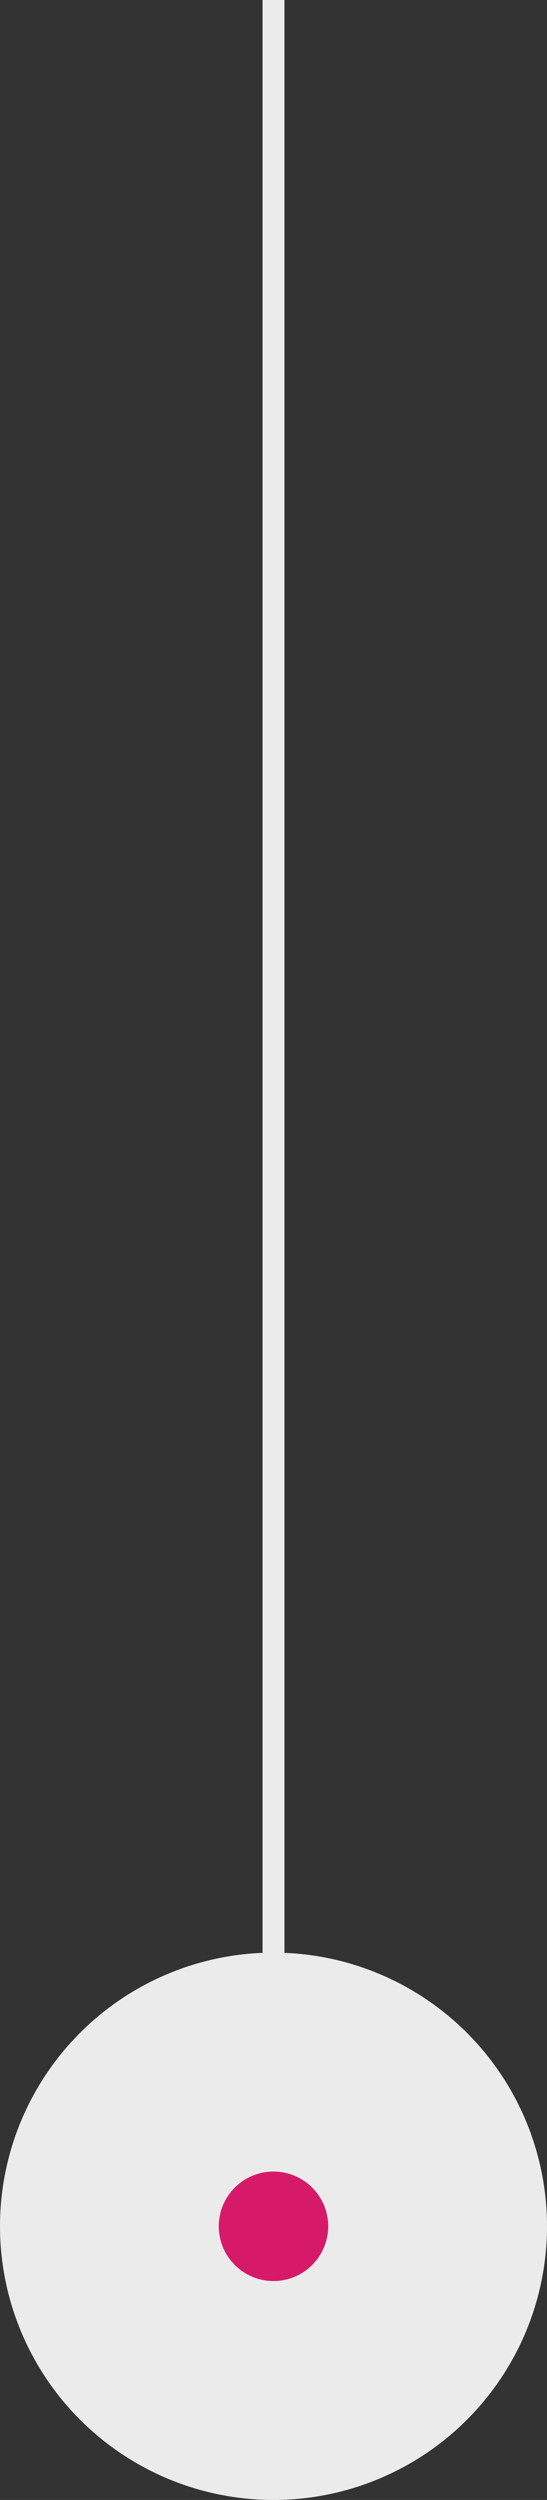
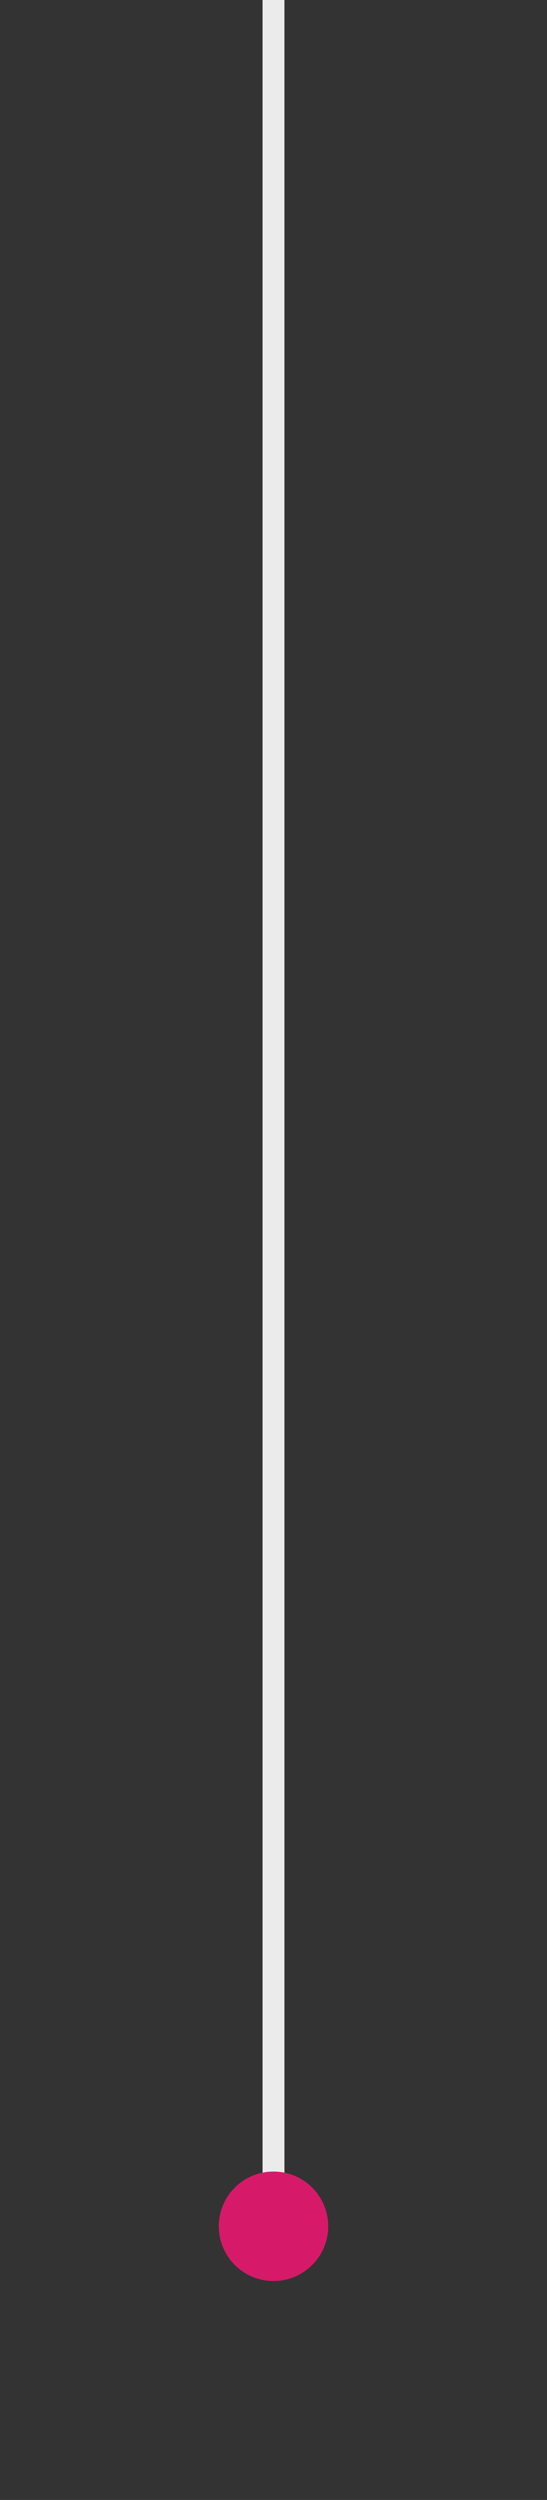
<svg xmlns="http://www.w3.org/2000/svg" width="25" height="114.188" viewBox="0 0 25 114.188">
  <rect x="0" y="0" width="25" height="114.188" fill="#333333" stroke="none" />
  <g id="Group_519" data-name="Group 519" transform="translate(733 1230.188) rotate(180)">
    <path id="Path_2103" data-name="Path 2103" d="M0,0V101.688" transform="translate(720.5 1128.5)" fill="none" stroke="#ebebeb" stroke-width="1" />
-     <circle id="Ellipse_74" data-name="Ellipse 74" cx="12.5" cy="12.5" r="12.5" transform="translate(708 1116)" fill="#ebebeb" />
    <circle id="Ellipse_73" data-name="Ellipse 73" cx="2.5" cy="2.5" r="2.5" transform="translate(718 1126)" fill="#d61a69" />
  </g>
</svg>